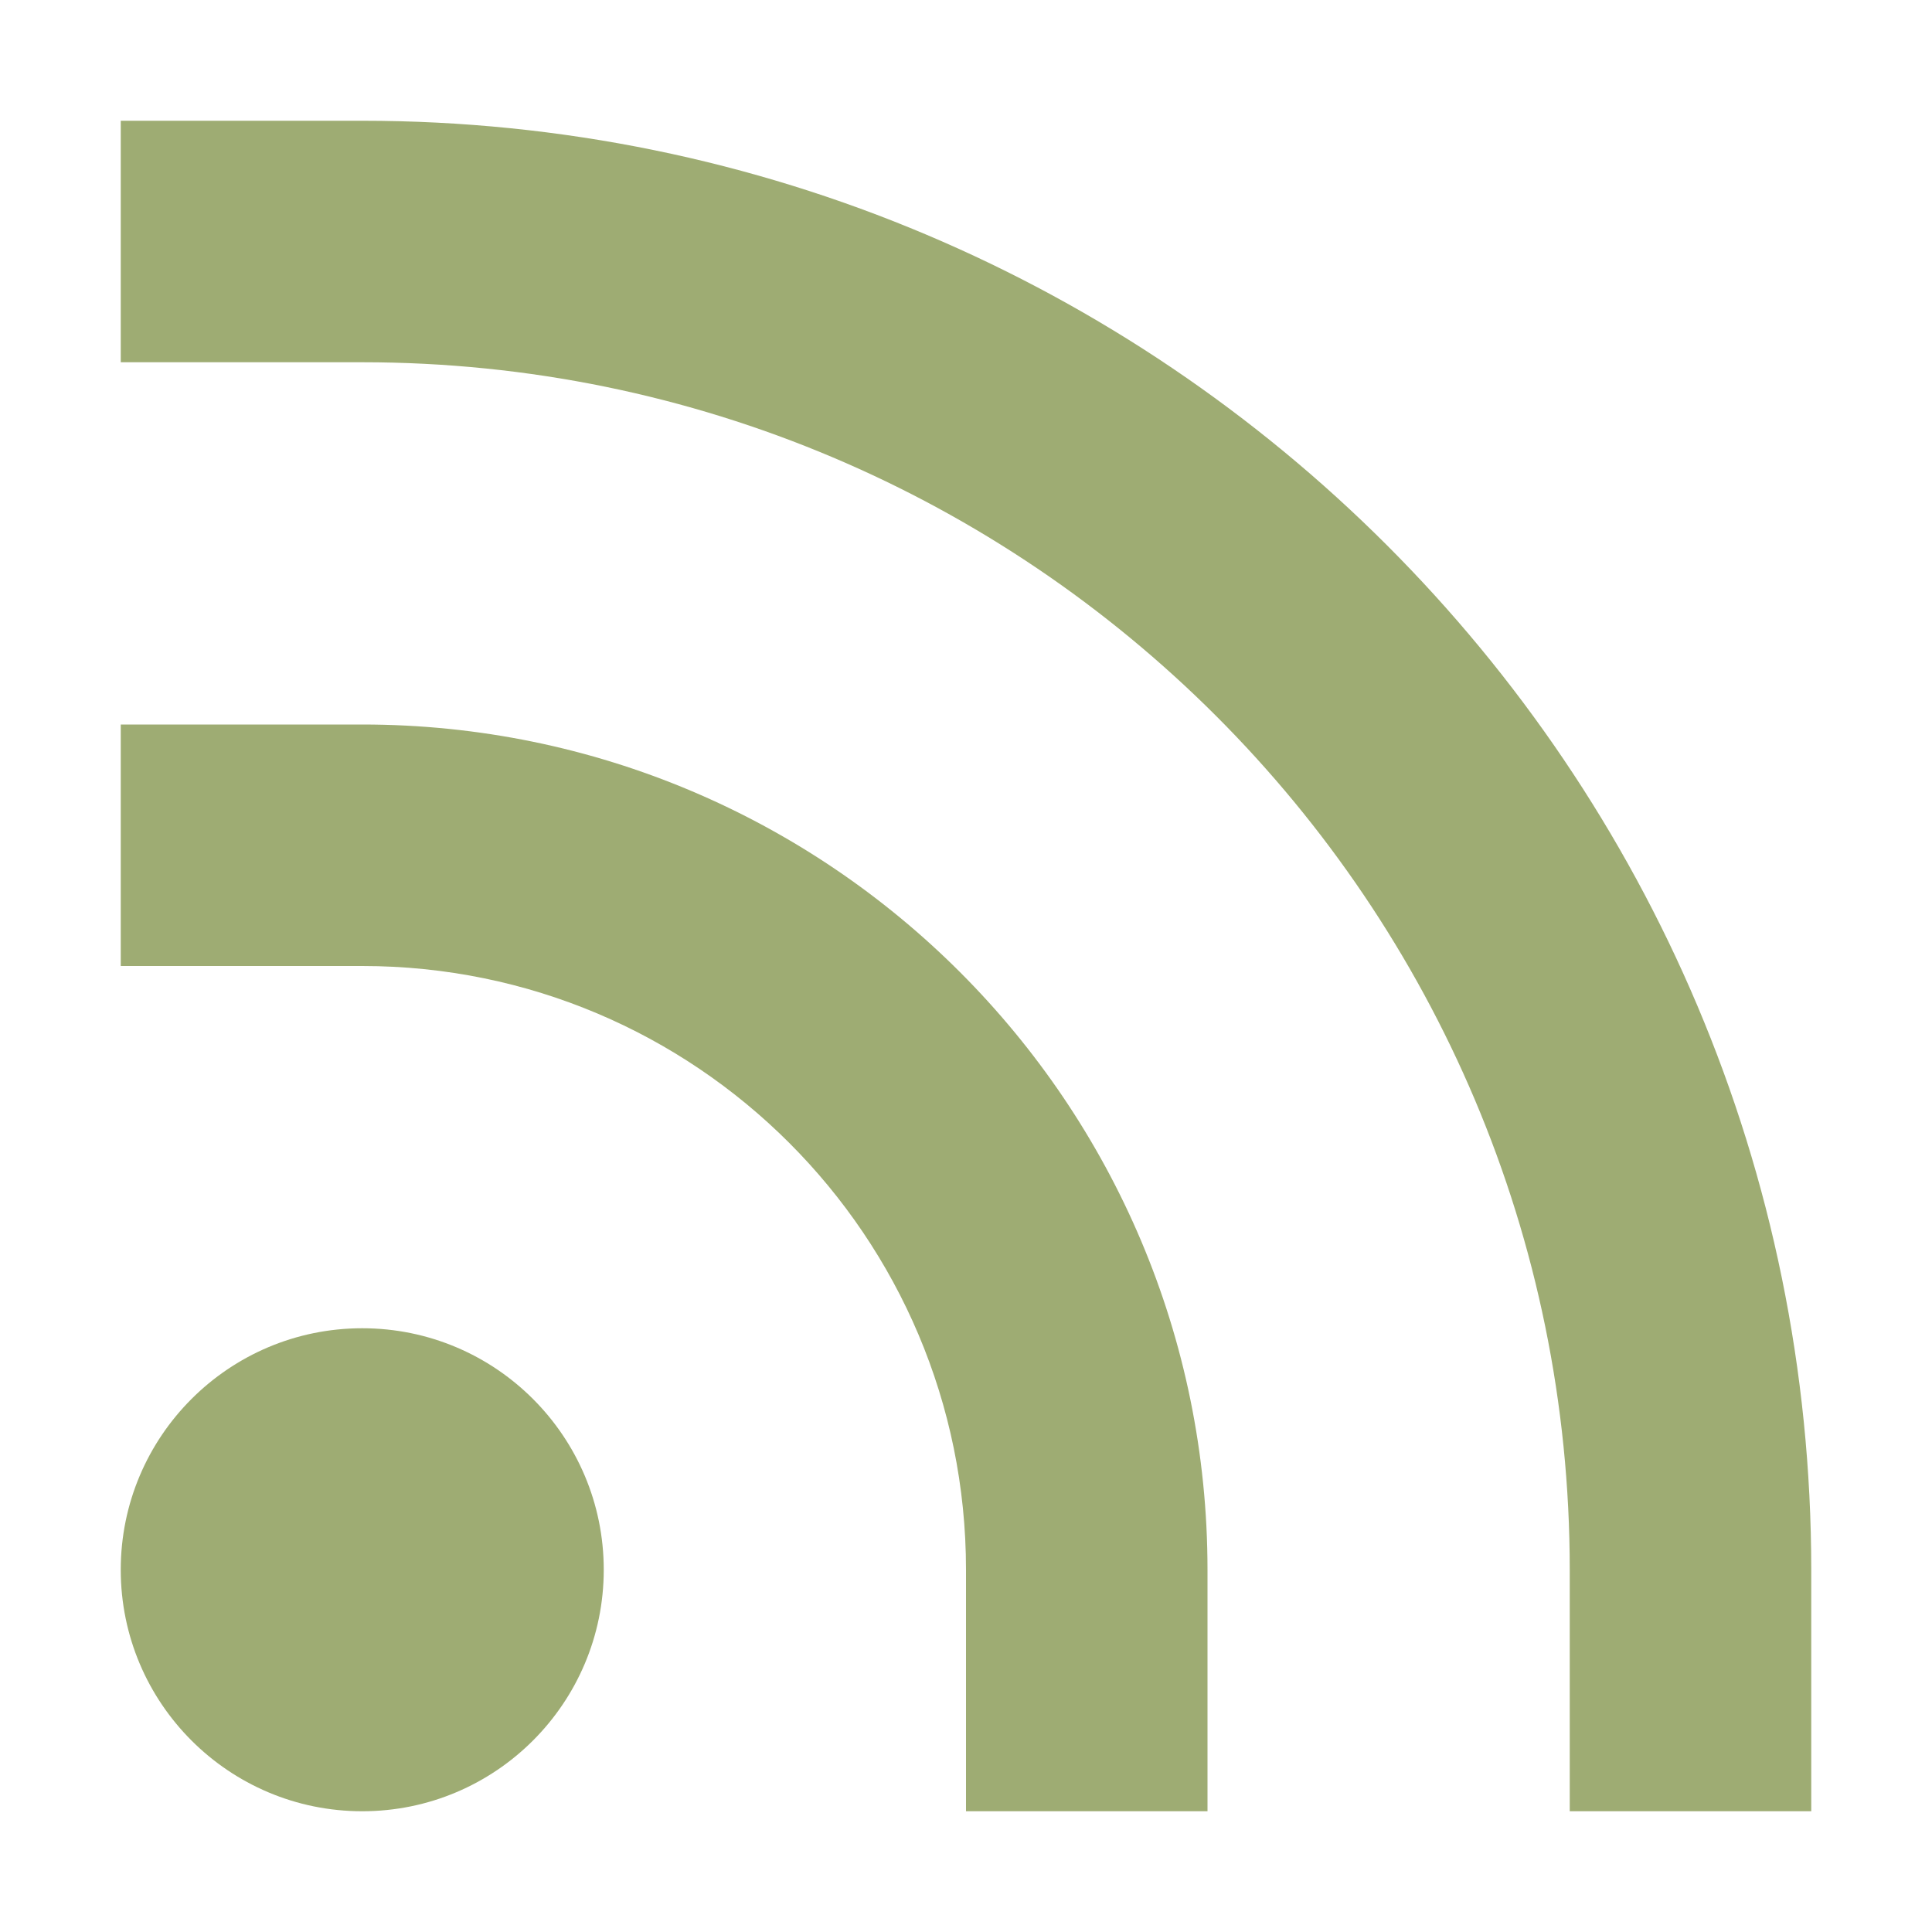
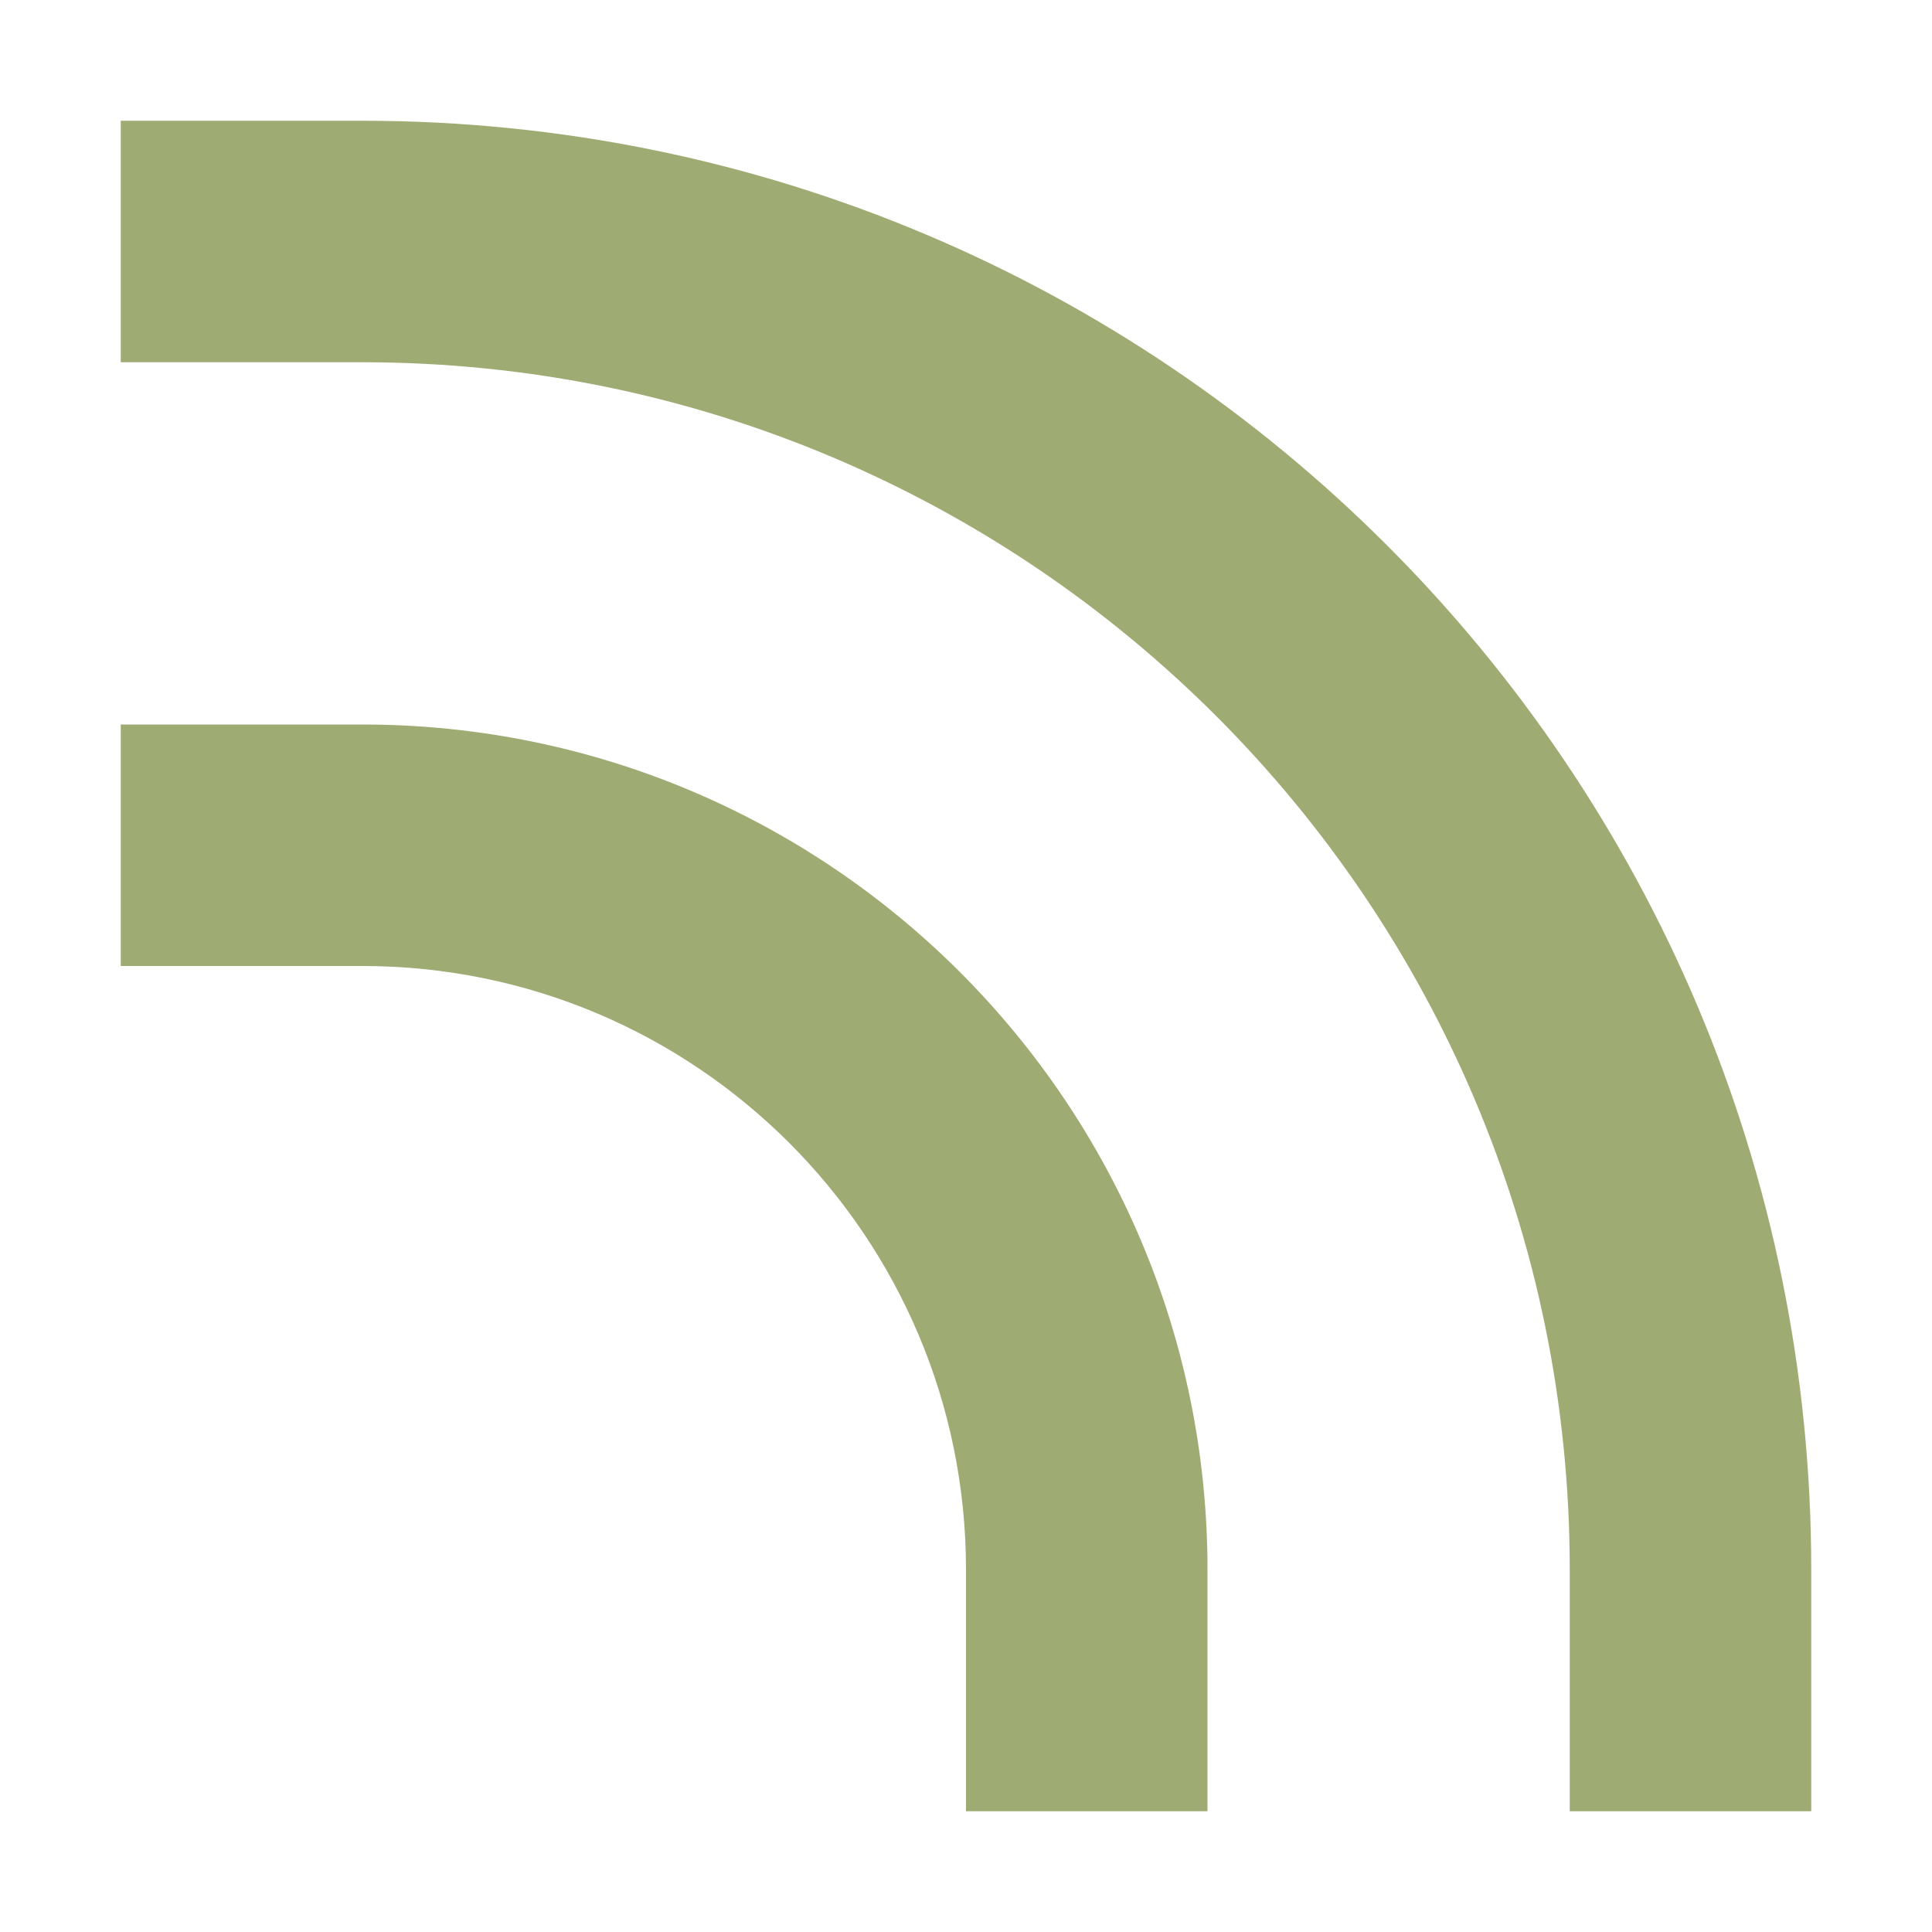
<svg xmlns="http://www.w3.org/2000/svg" width="40" height="40" viewBox="0 0 40 40" fill="none">
  <path d="M7.5 2.5H2.5V7.5H7.5C21.307 7.5 32.5 18.693 32.5 32.5V37.5H37.5V32.5C37.5 15.931 24.069 2.5 7.5 2.5Z" fill="#9EAC73" />
  <path d="M7.5 15H2.5V20H7.5C14.404 20 20 25.596 20 32.5V37.5H25V32.5C25 22.835 17.165 15 7.5 15Z" fill="#9EAC73" />
-   <path d="M7.5 37.5C10.261 37.5 12.5 35.261 12.5 32.5C12.5 29.739 10.261 27.5 7.5 27.5C4.739 27.5 2.5 29.739 2.5 32.5C2.5 35.261 4.739 37.5 7.5 37.5Z" fill="#9EAC73" />
</svg>